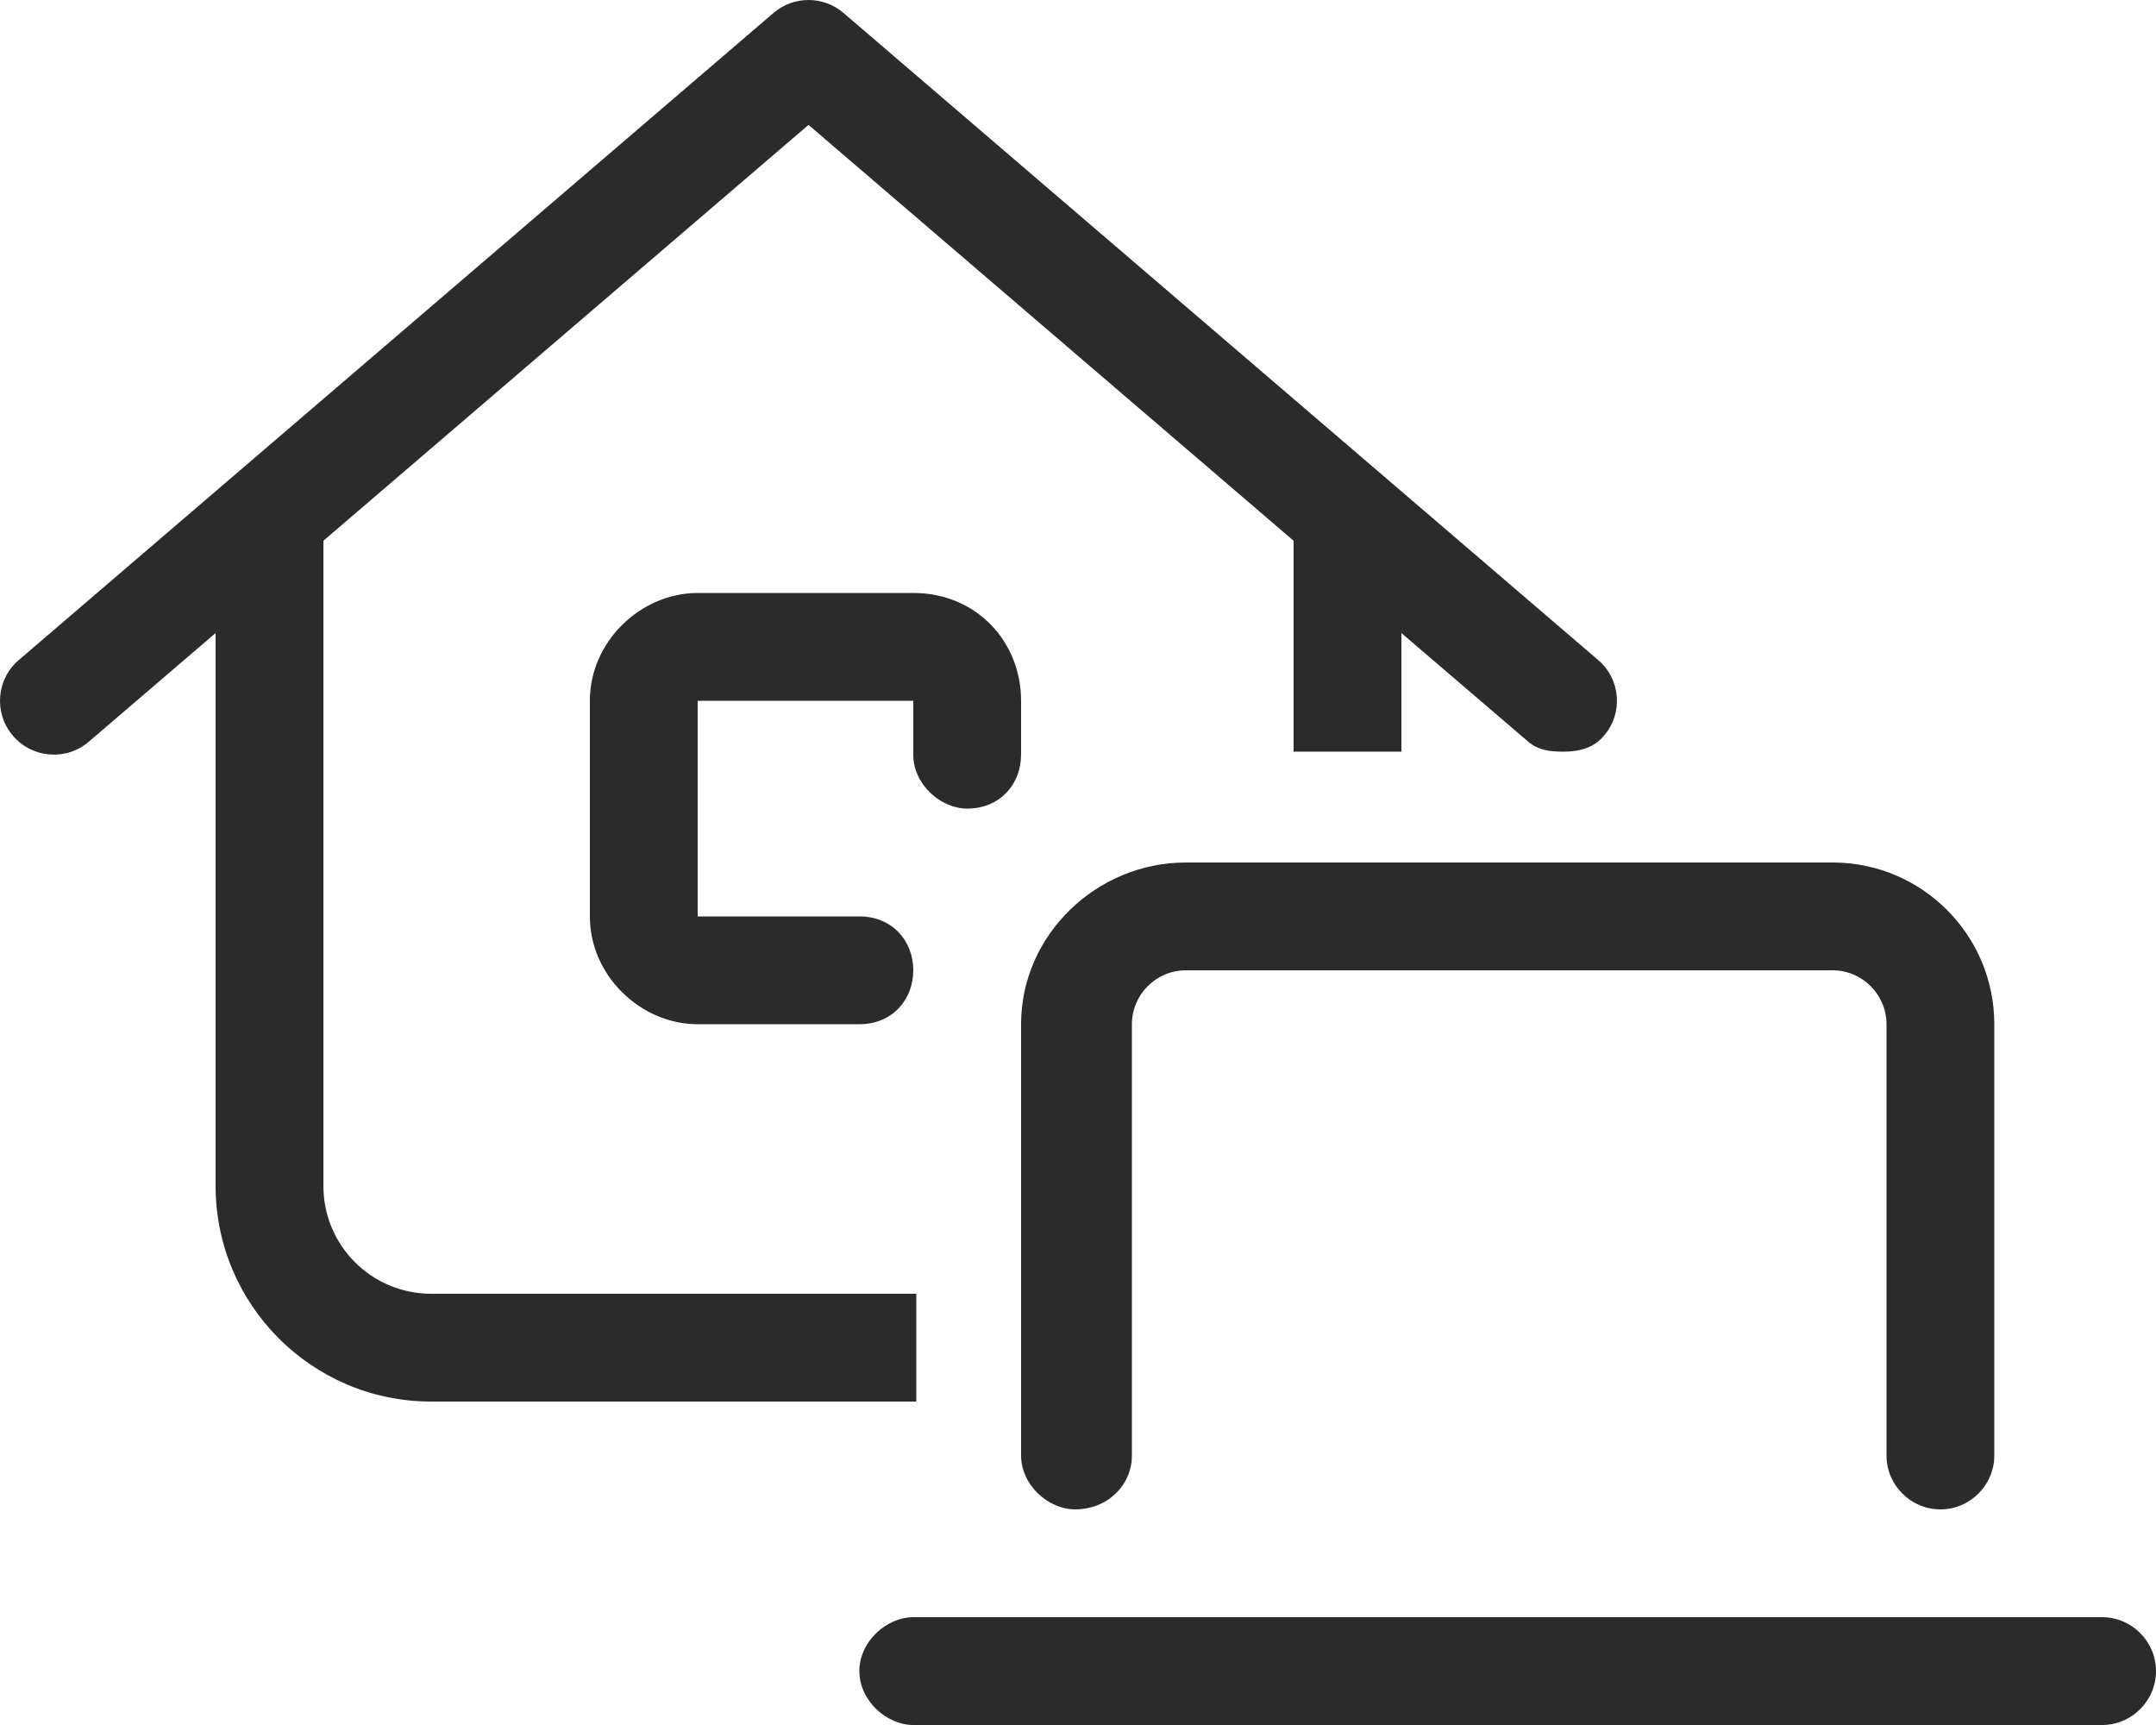
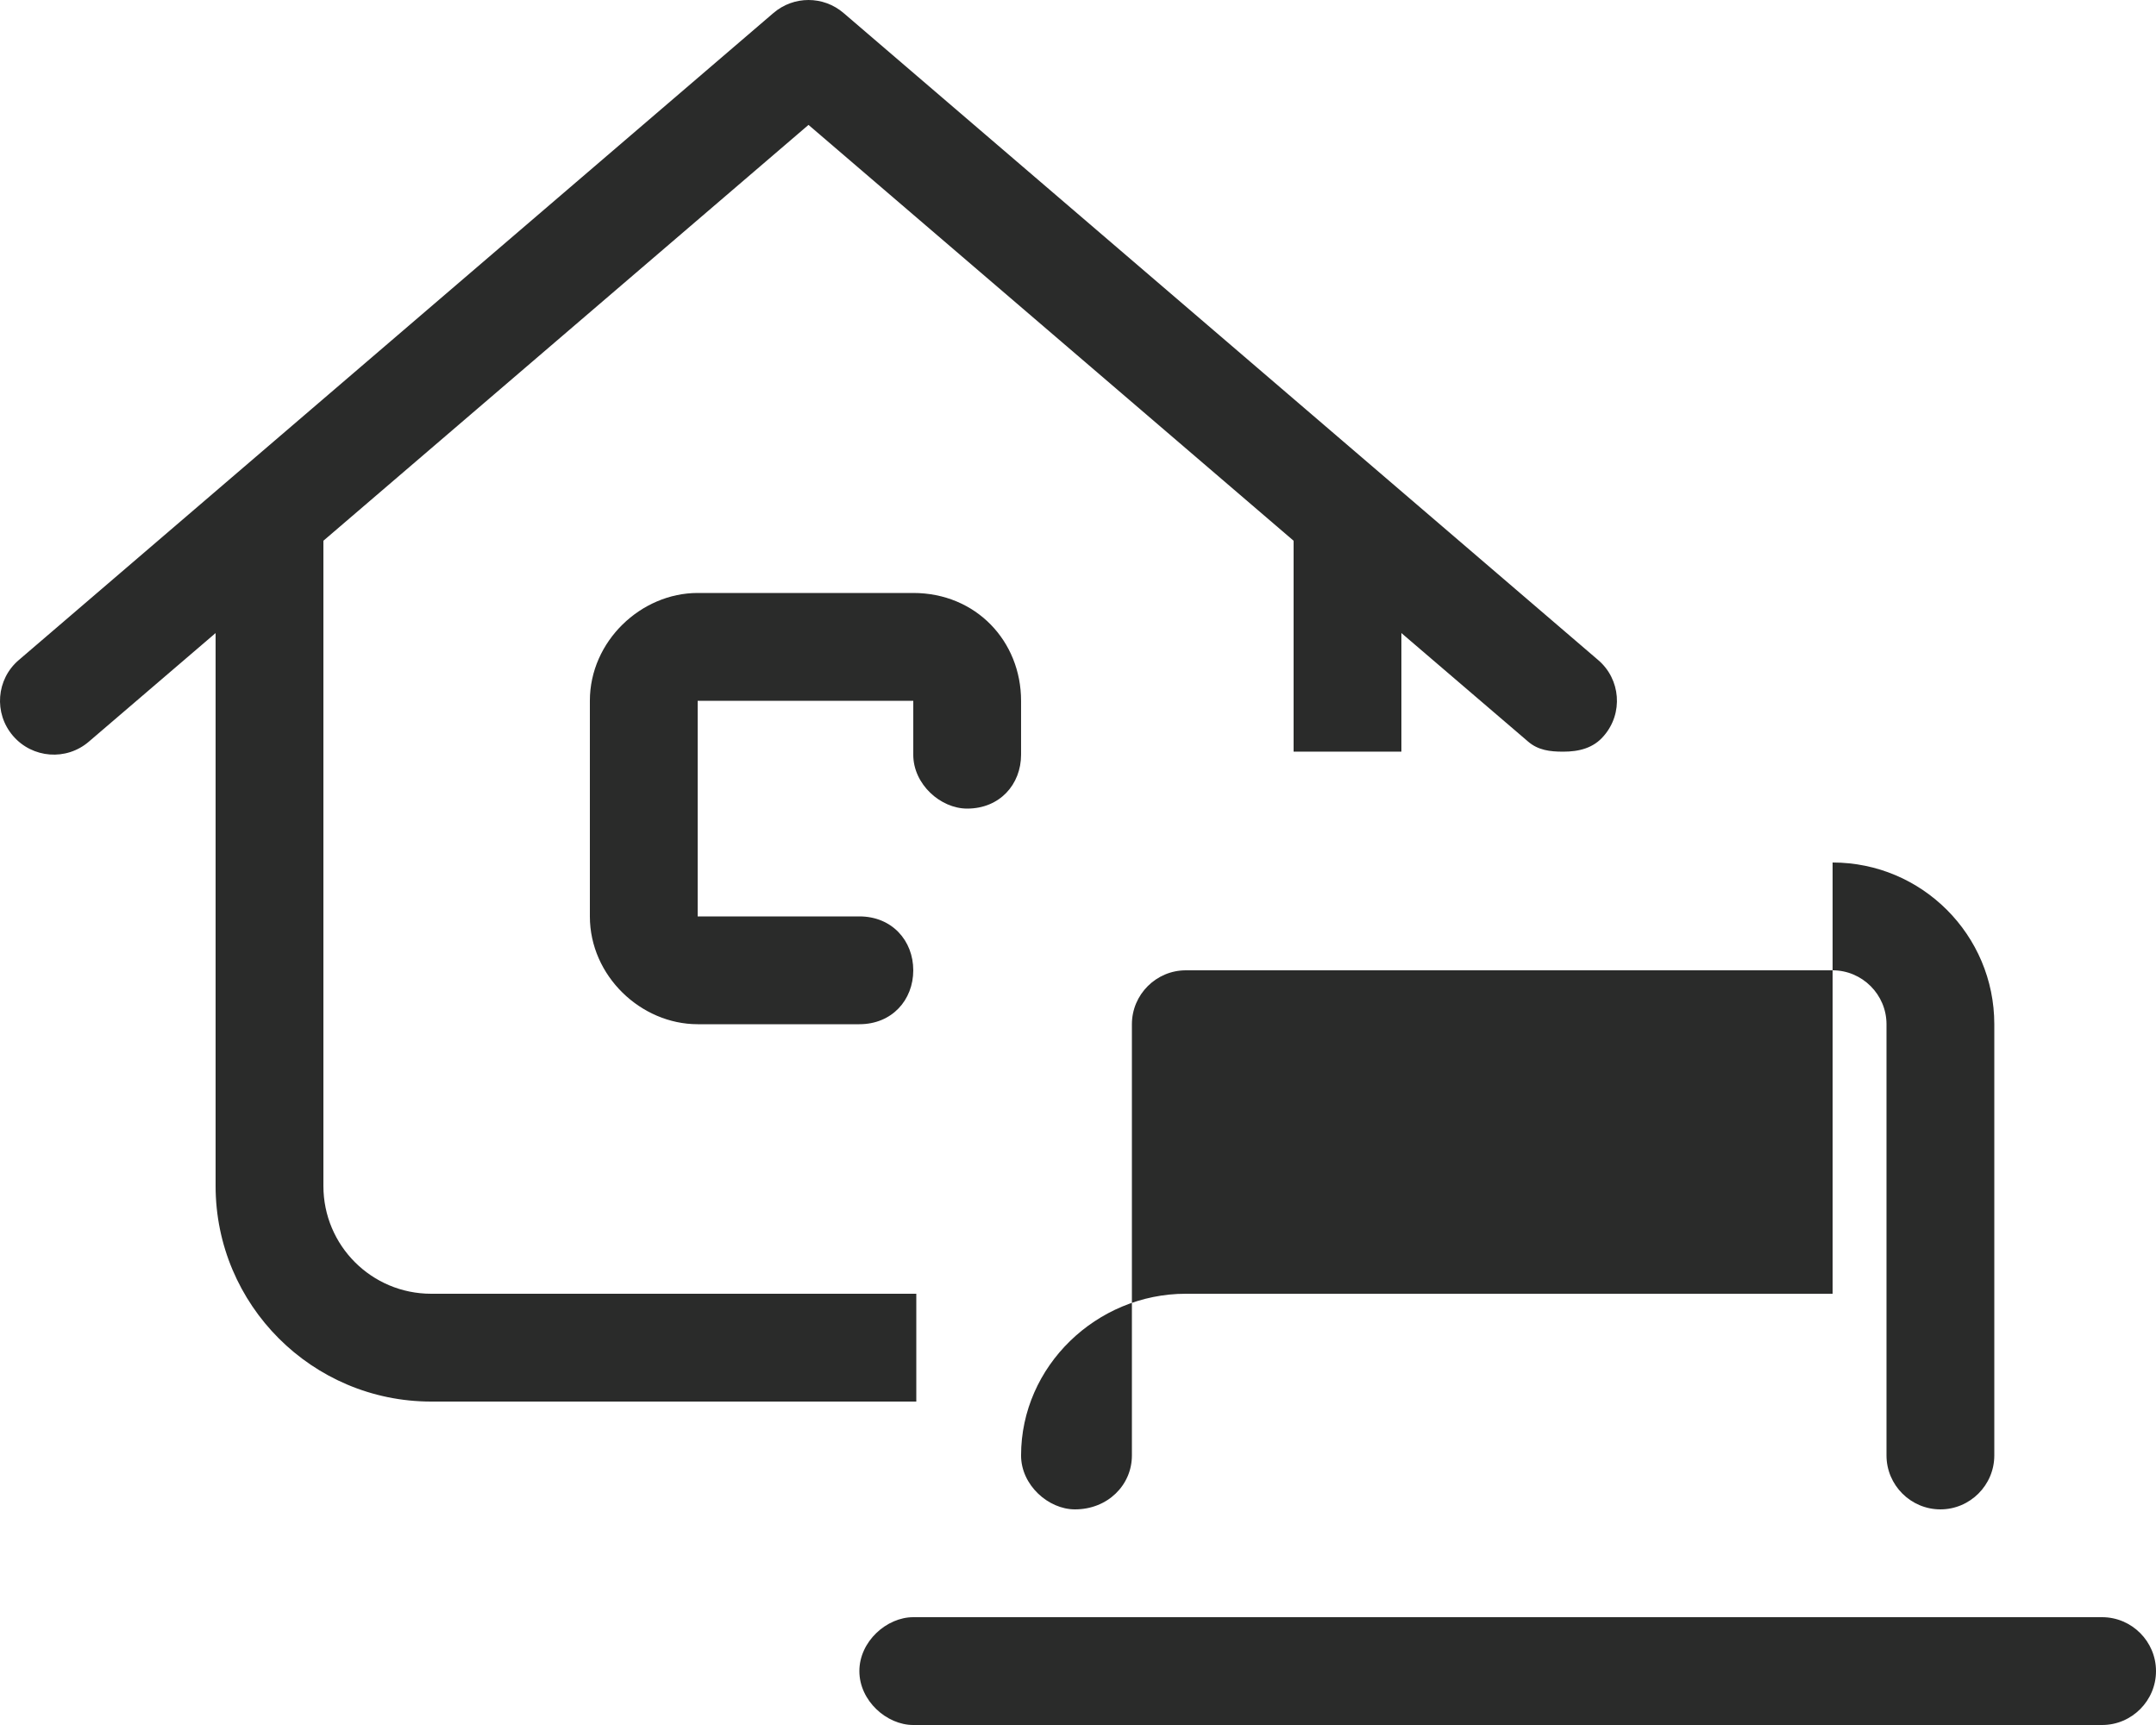
<svg xmlns="http://www.w3.org/2000/svg" viewBox="0 0 640 512">
-   <path d="M229.6 3.852c6-5.136 14.8-5.136 20.8 0l224 192.048c6.7 5.7 7.5 15.8 1.7 22.5-3.1 3.7-7.5 4.7-12 4.7h-.2c-3.7 0-7.3-.4-10.3-3L416 187.9v35.2h-32v-62.6L240 37.07 96 160.5V352c0 17.7 14.3 32 32 32h144v32H128c-35.35 0-64-28.7-64-64V187.9l-37.59 32.2c-6.71 5.8-16.807 5-22.558-1.7-5.751-6.7-4.974-16.8 1.736-22.5L229.6 3.852zM544 256c26.5 0 48 21.5 48 48v128c0 8.8-7.2 16-16 16s-16-7.2-16-16V304c0-8.8-7.2-16-16-16H352c-8.8 0-16 7.2-16 16v128c0 8.8-7.2 16-16.9 16-7.9 0-16-7.2-16-16V304c0-26.5 22.4-48 48.9-48h192zm80 224c8.8 0 16 7.2 16 16s-7.2 16-16 16H271.1c-7.9 0-16-7.2-16-16s8.1-16 16-16H624zM271.1 176c18.6 0 32 14.3 32 32v16c0 8.8-6.3 16-16 16-7.9 0-16-7.2-16-16v-16h-64v64h48c9.7 0 16 7.2 16 16s-6.3 16-16 16h-48c-16.8 0-32-14.3-32-32v-64c0-17.7 15.2-32 32-32h64z" style="fill: #2a2b2a;" />
+   <path d="M229.6 3.852c6-5.136 14.8-5.136 20.8 0l224 192.048c6.7 5.7 7.5 15.8 1.7 22.5-3.1 3.7-7.5 4.7-12 4.7h-.2c-3.7 0-7.3-.4-10.3-3L416 187.9v35.2h-32v-62.6L240 37.07 96 160.5V352c0 17.7 14.3 32 32 32h144v32H128c-35.35 0-64-28.7-64-64V187.9l-37.59 32.2c-6.71 5.8-16.807 5-22.558-1.7-5.751-6.7-4.974-16.8 1.736-22.5L229.6 3.852zM544 256c26.5 0 48 21.5 48 48v128c0 8.8-7.2 16-16 16s-16-7.2-16-16V304c0-8.8-7.2-16-16-16H352c-8.8 0-16 7.2-16 16v128c0 8.8-7.2 16-16.9 16-7.9 0-16-7.2-16-16c0-26.5 22.4-48 48.9-48h192zm80 224c8.8 0 16 7.2 16 16s-7.2 16-16 16H271.1c-7.9 0-16-7.2-16-16s8.1-16 16-16H624zM271.1 176c18.6 0 32 14.3 32 32v16c0 8.8-6.3 16-16 16-7.9 0-16-7.2-16-16v-16h-64v64h48c9.7 0 16 7.2 16 16s-6.3 16-16 16h-48c-16.8 0-32-14.3-32-32v-64c0-17.7 15.2-32 32-32h64z" style="fill: #2a2b2a;" />
</svg>